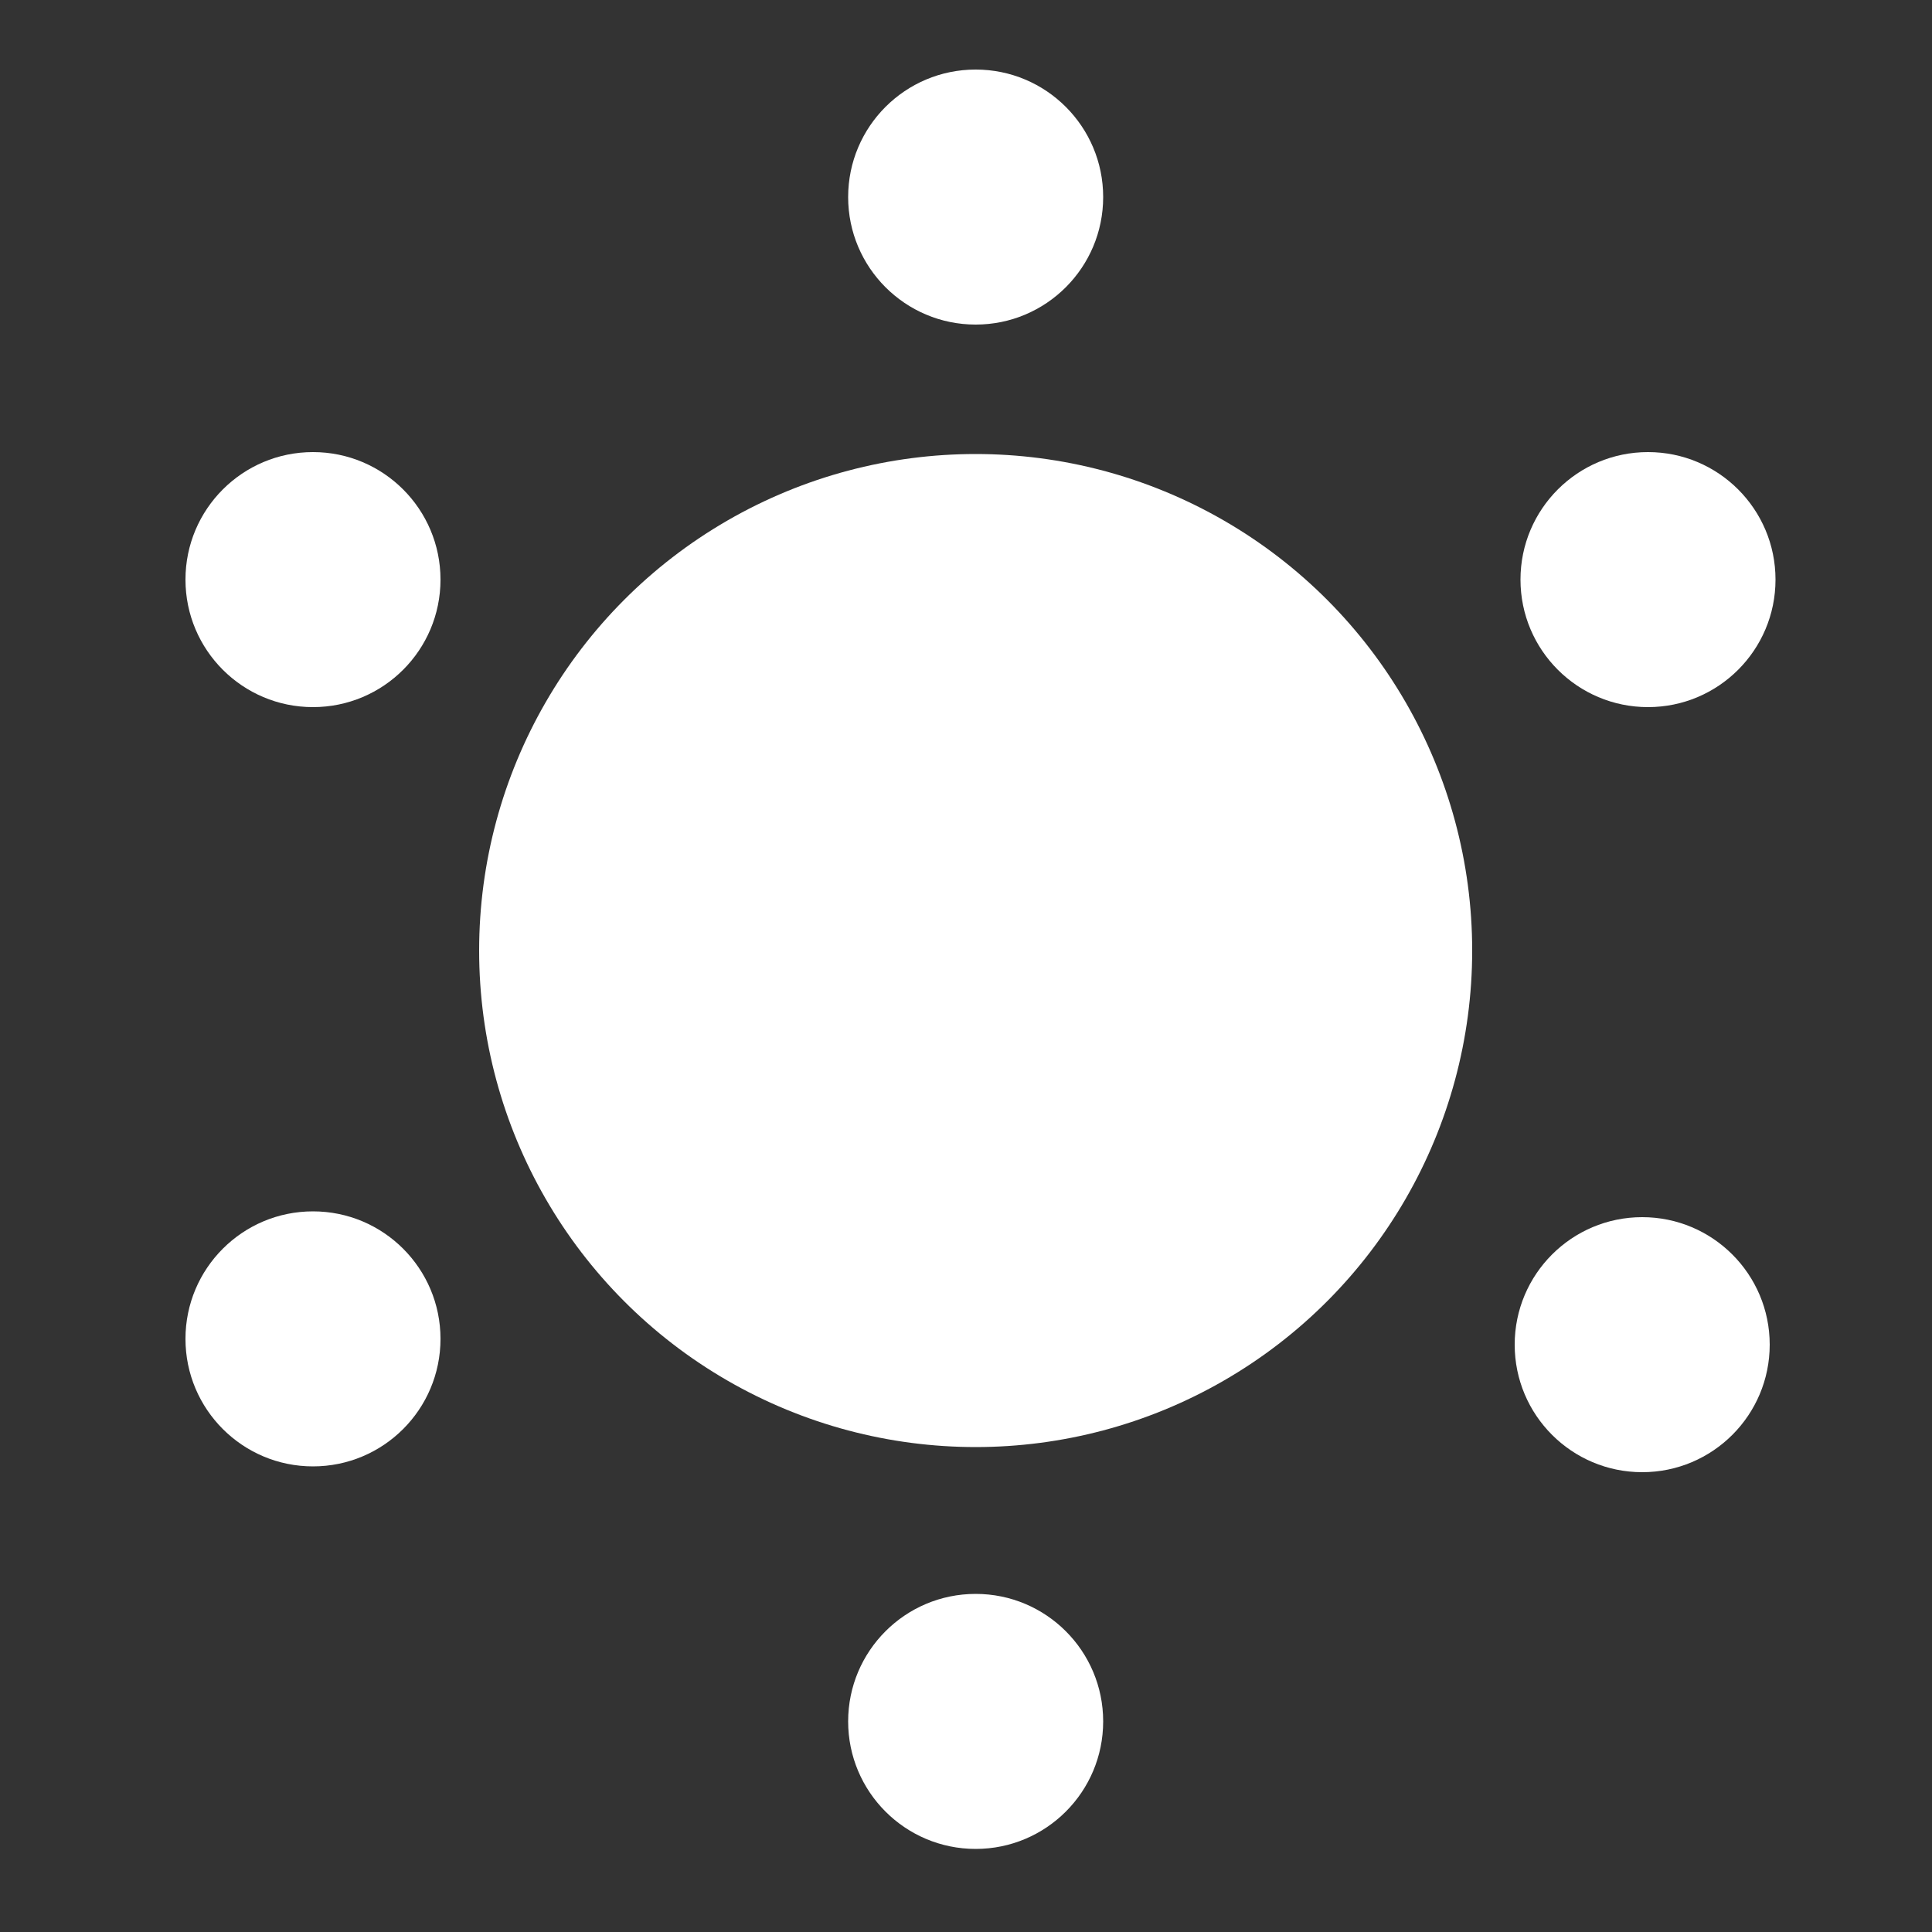
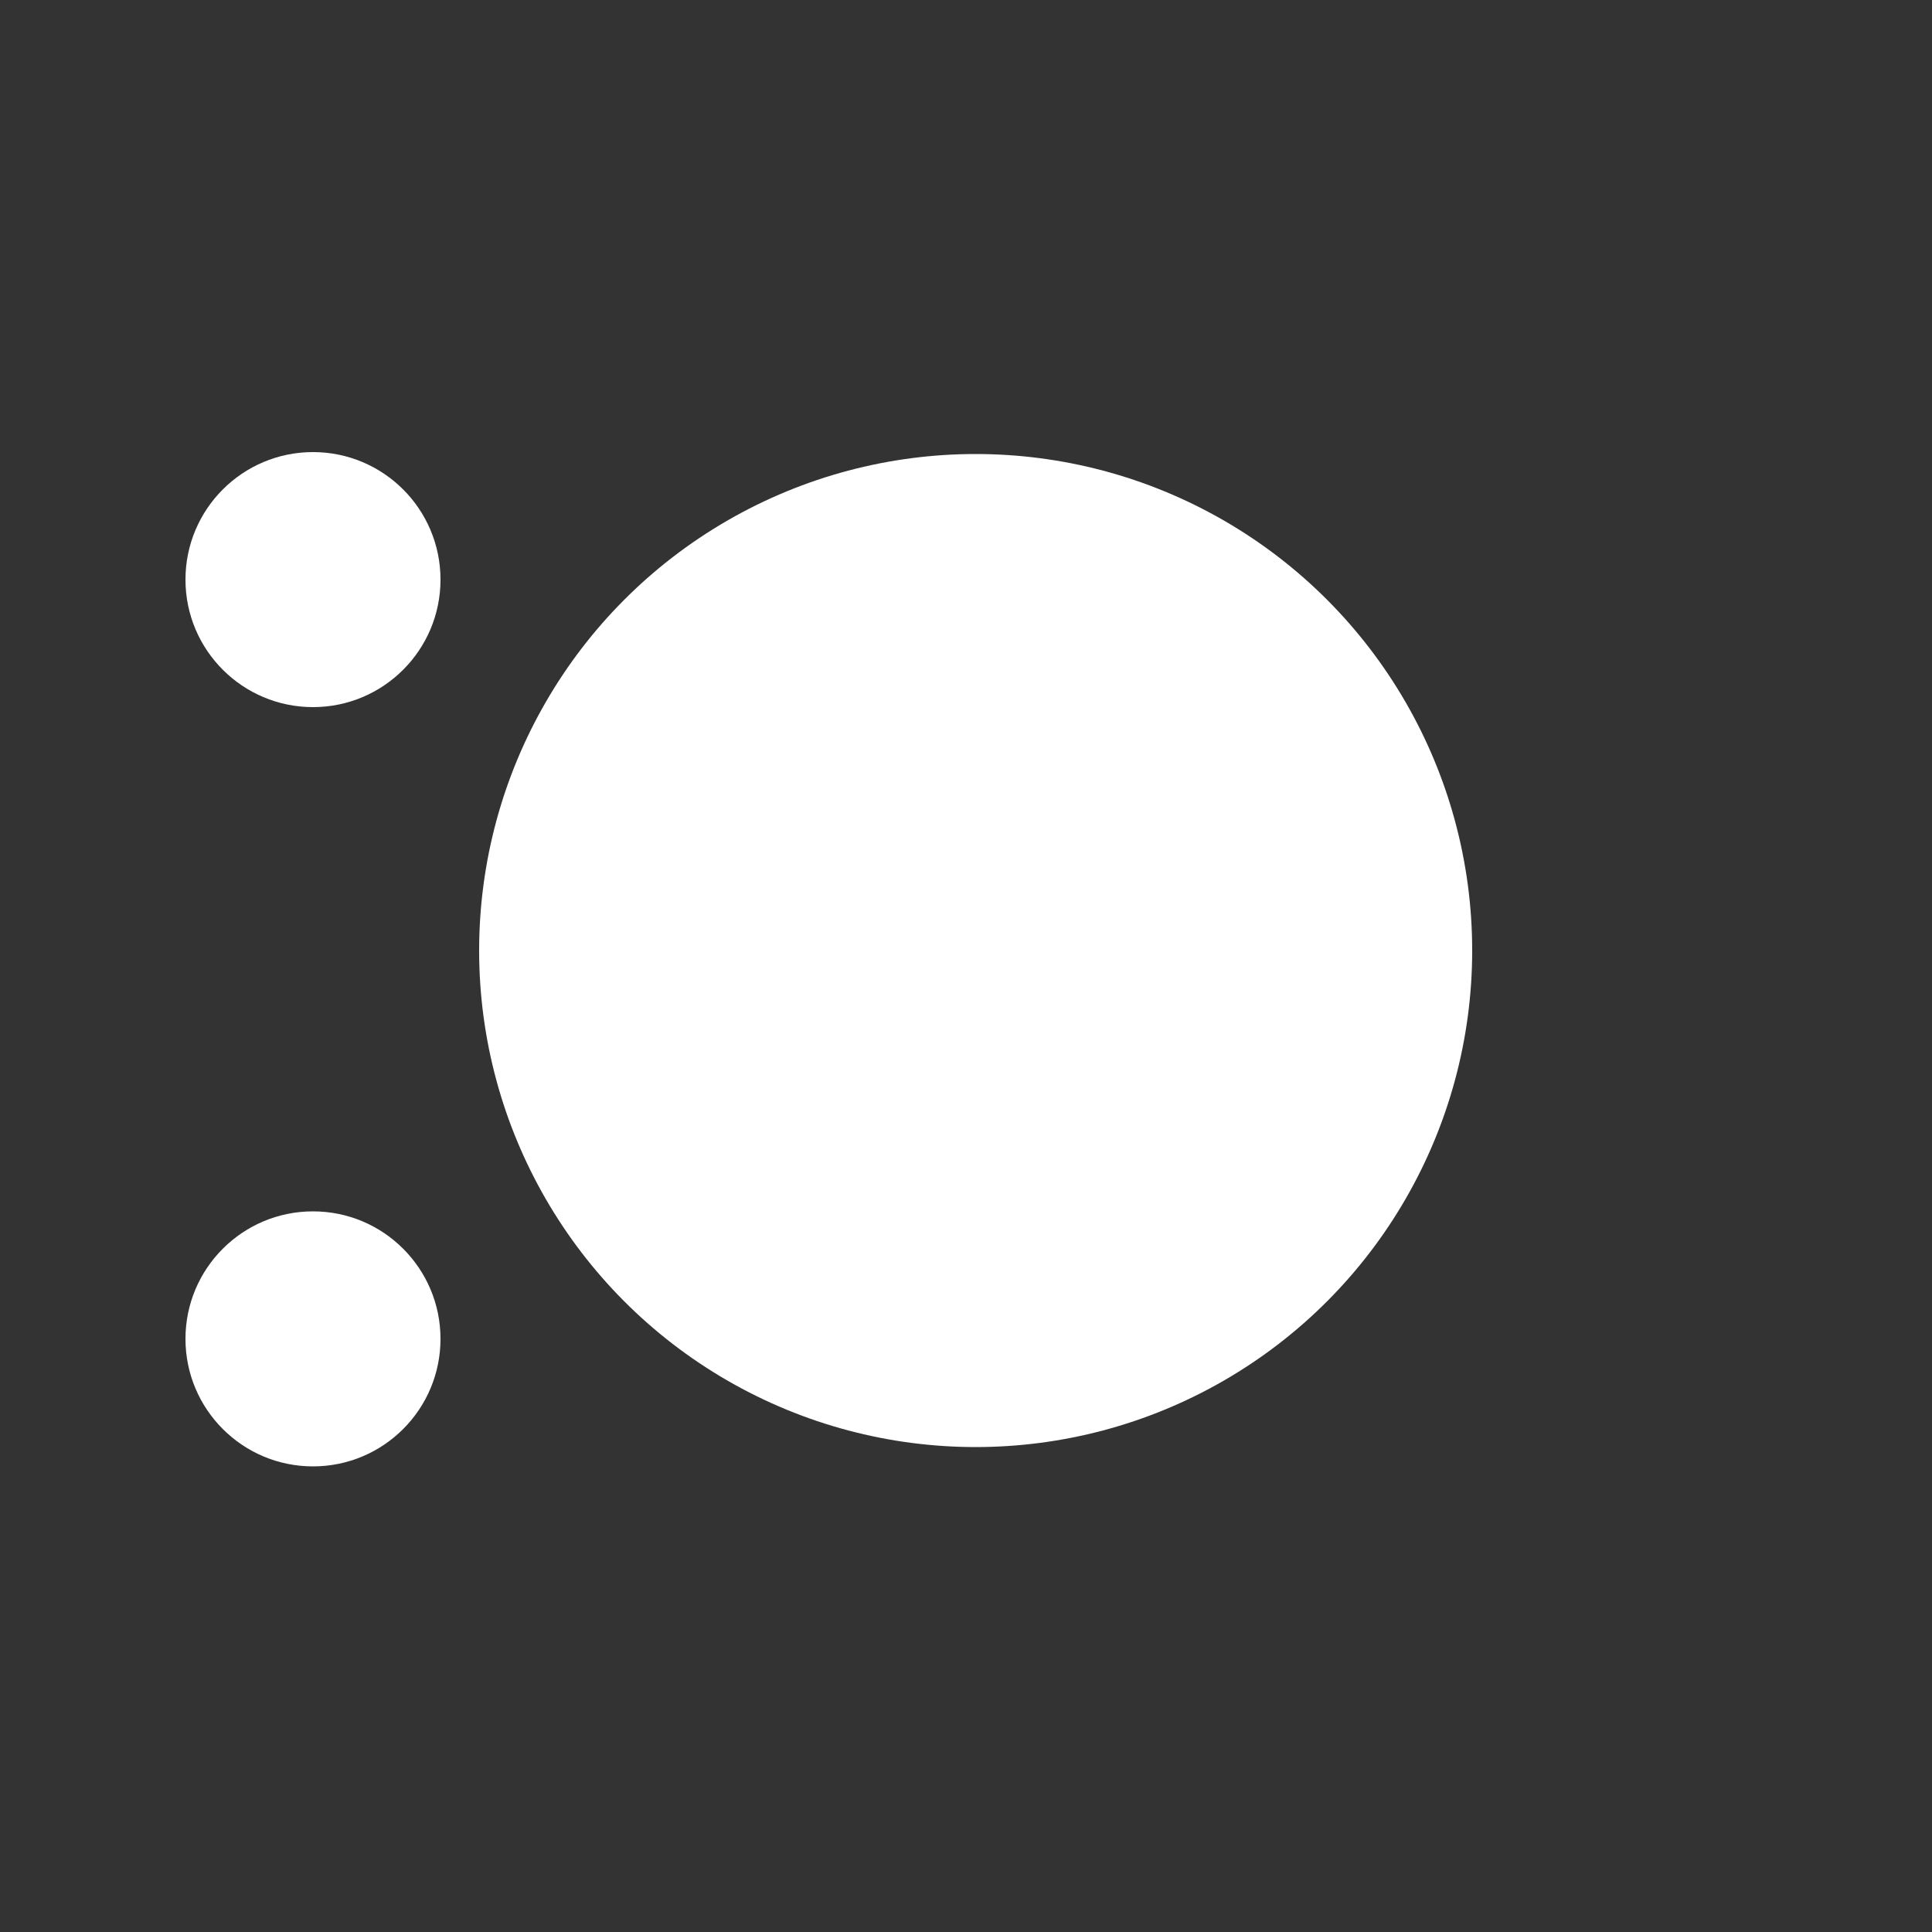
<svg xmlns="http://www.w3.org/2000/svg" version="1.1" id="Layer_1" x="0px" y="0px" viewBox="0 0 100 100" style="enable-background:new 0 0 100 100;" xml:space="preserve">
  <rect x="0" y="0" width="100" height="100" fill="#333333" stroke="none" />
  <style type="text/css">
	.st0{fill:#FFFFFF;}
</style>
-   <circle class="st0" cx="50.5" cy="10.2" r="6.6" />
-   <circle class="st0" cx="50.5" cy="89.1" r="6.6" />
-   <circle class="st0" cx="85" cy="69.6" r="6.6" />
  <circle class="st0" cx="16.2" cy="30" r="6.6" />
  <circle class="st0" cx="16.2" cy="69.3" r="6.6" />
-   <circle class="st0" cx="85.3" cy="30" r="6.6" />
  <circle class="st0" cx="50.5" cy="49.2" r="25.7" />
</svg>